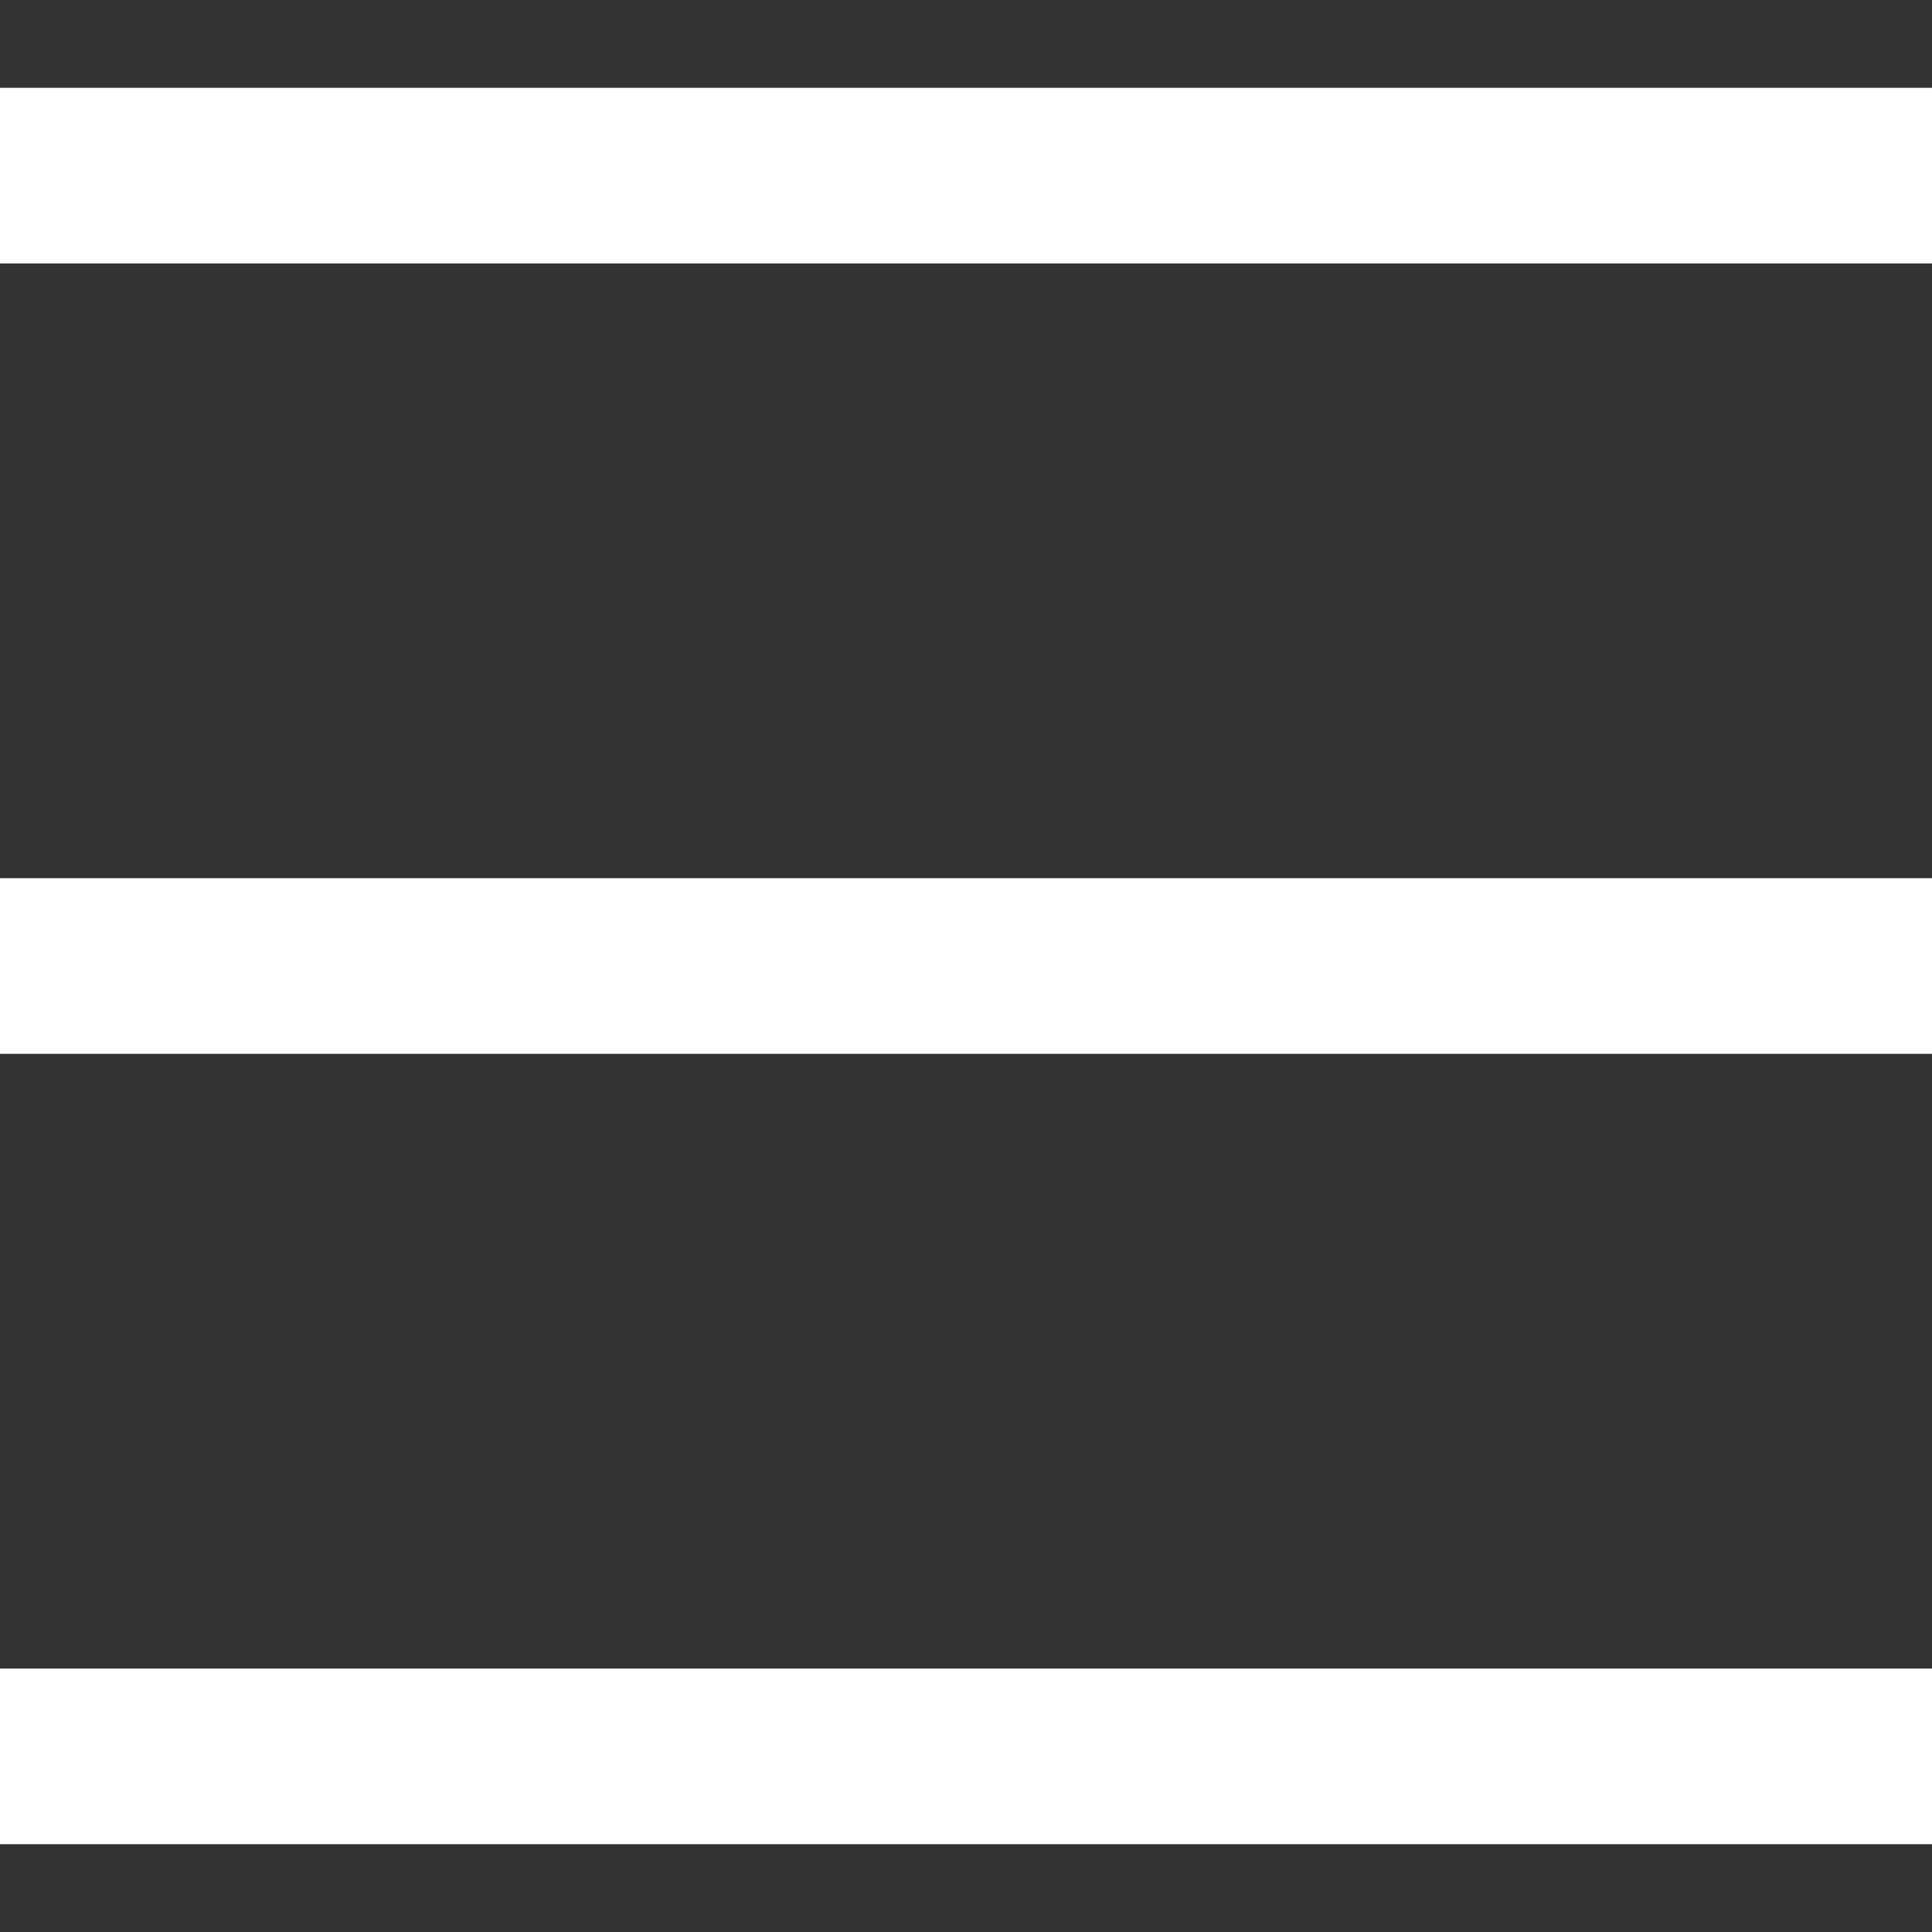
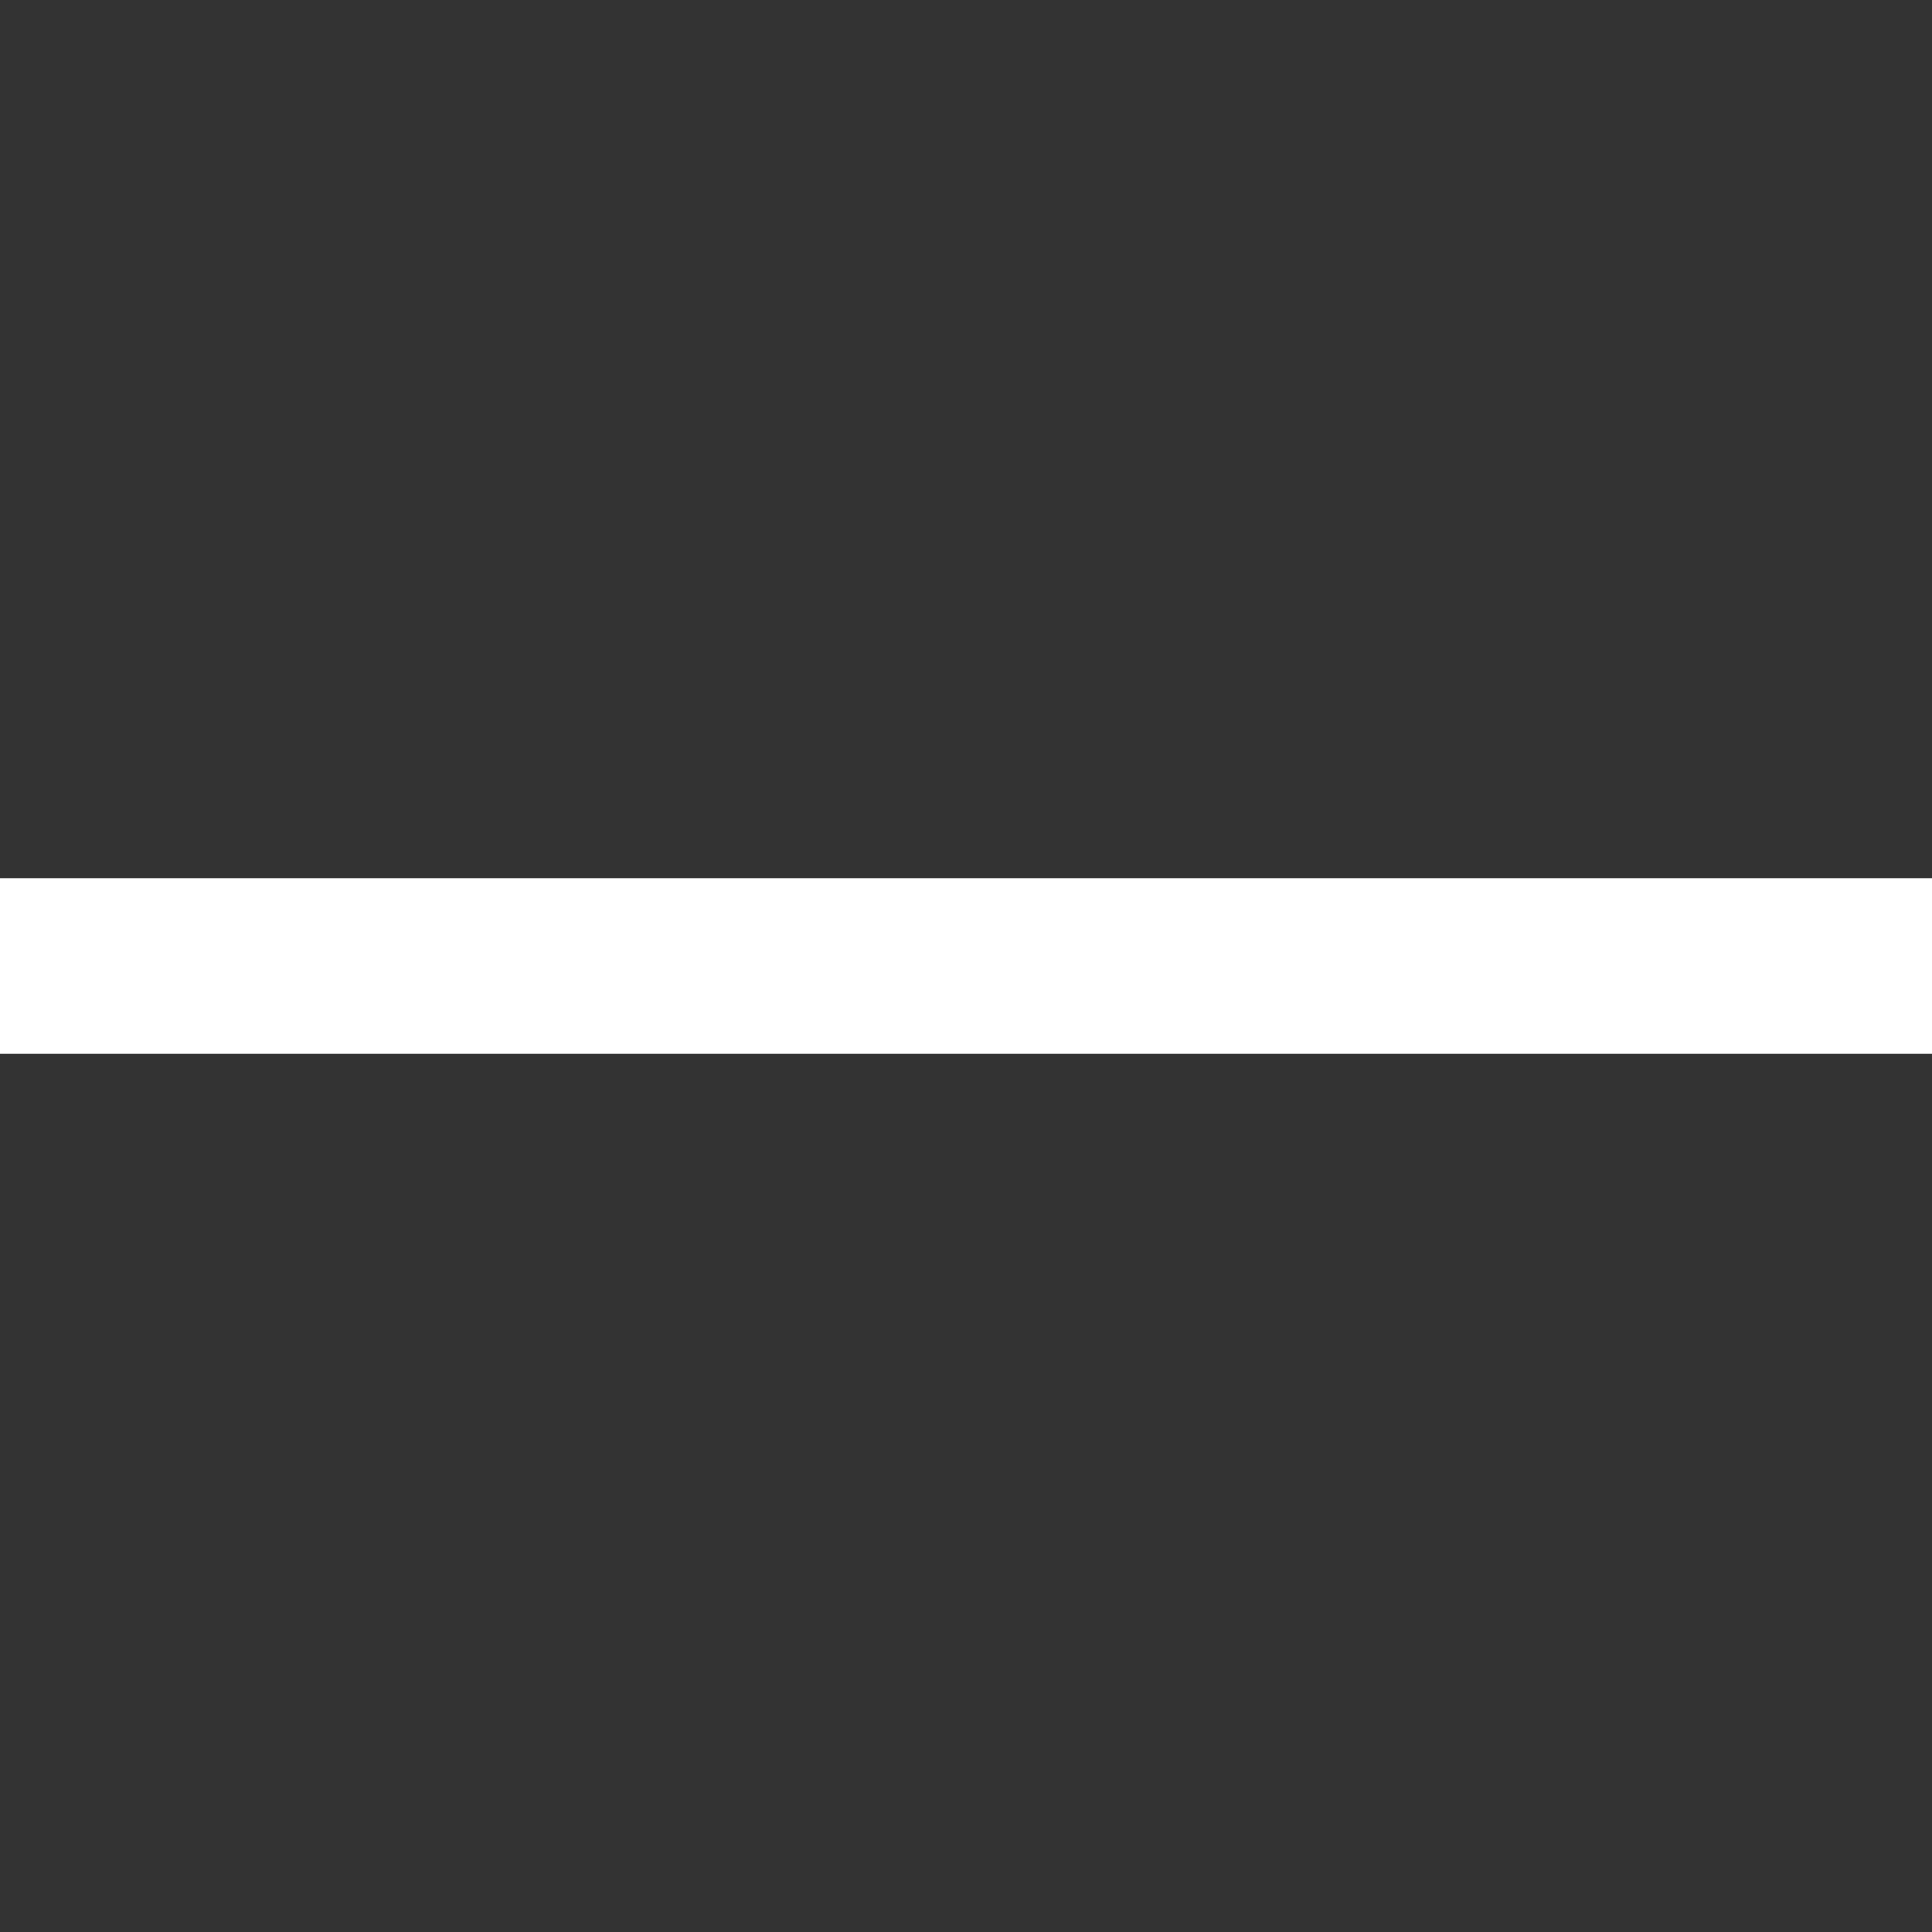
<svg xmlns="http://www.w3.org/2000/svg" width="22" height="22" viewBox="0 0 22 22" fill="none">
  <rect x="0" y="0" width="22" height="22" fill="#333333" stroke="none" />
-   <path d="M0 2H22" stroke="white" stroke-width="2" />
  <path d="M0 11H22" stroke="white" stroke-width="2" />
-   <path d="M0 20H22" stroke="white" stroke-width="2" />
</svg>